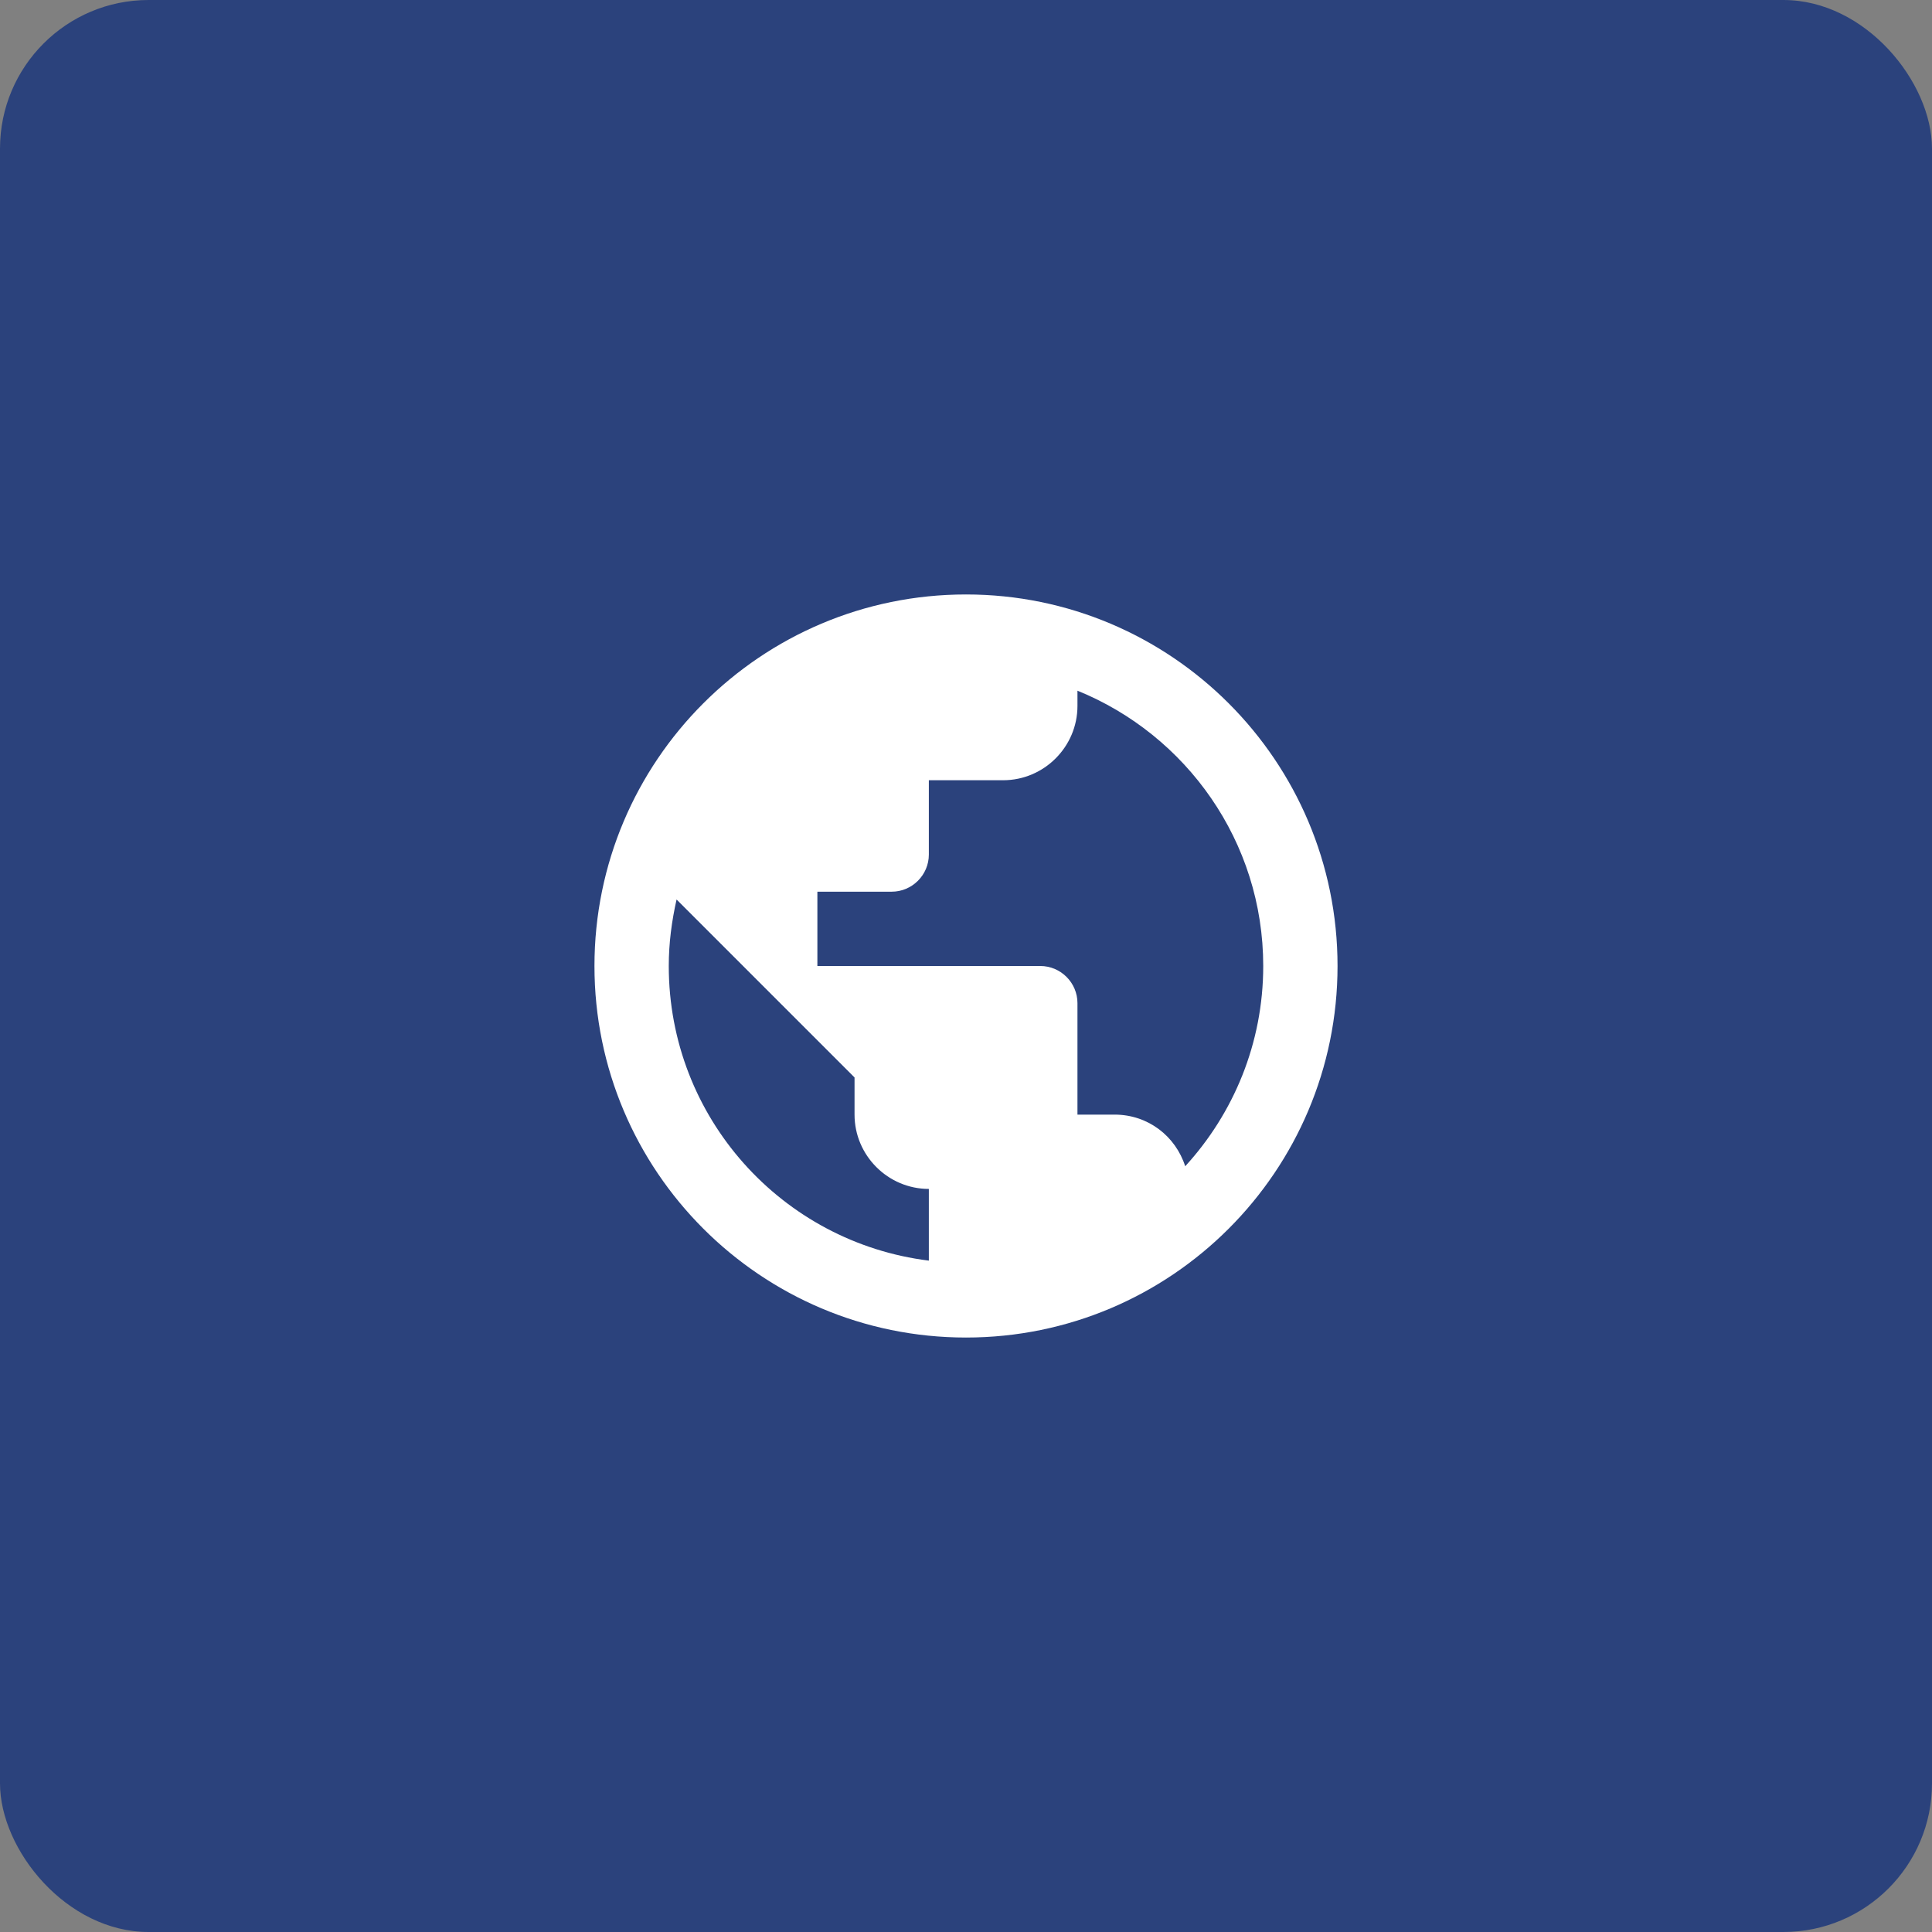
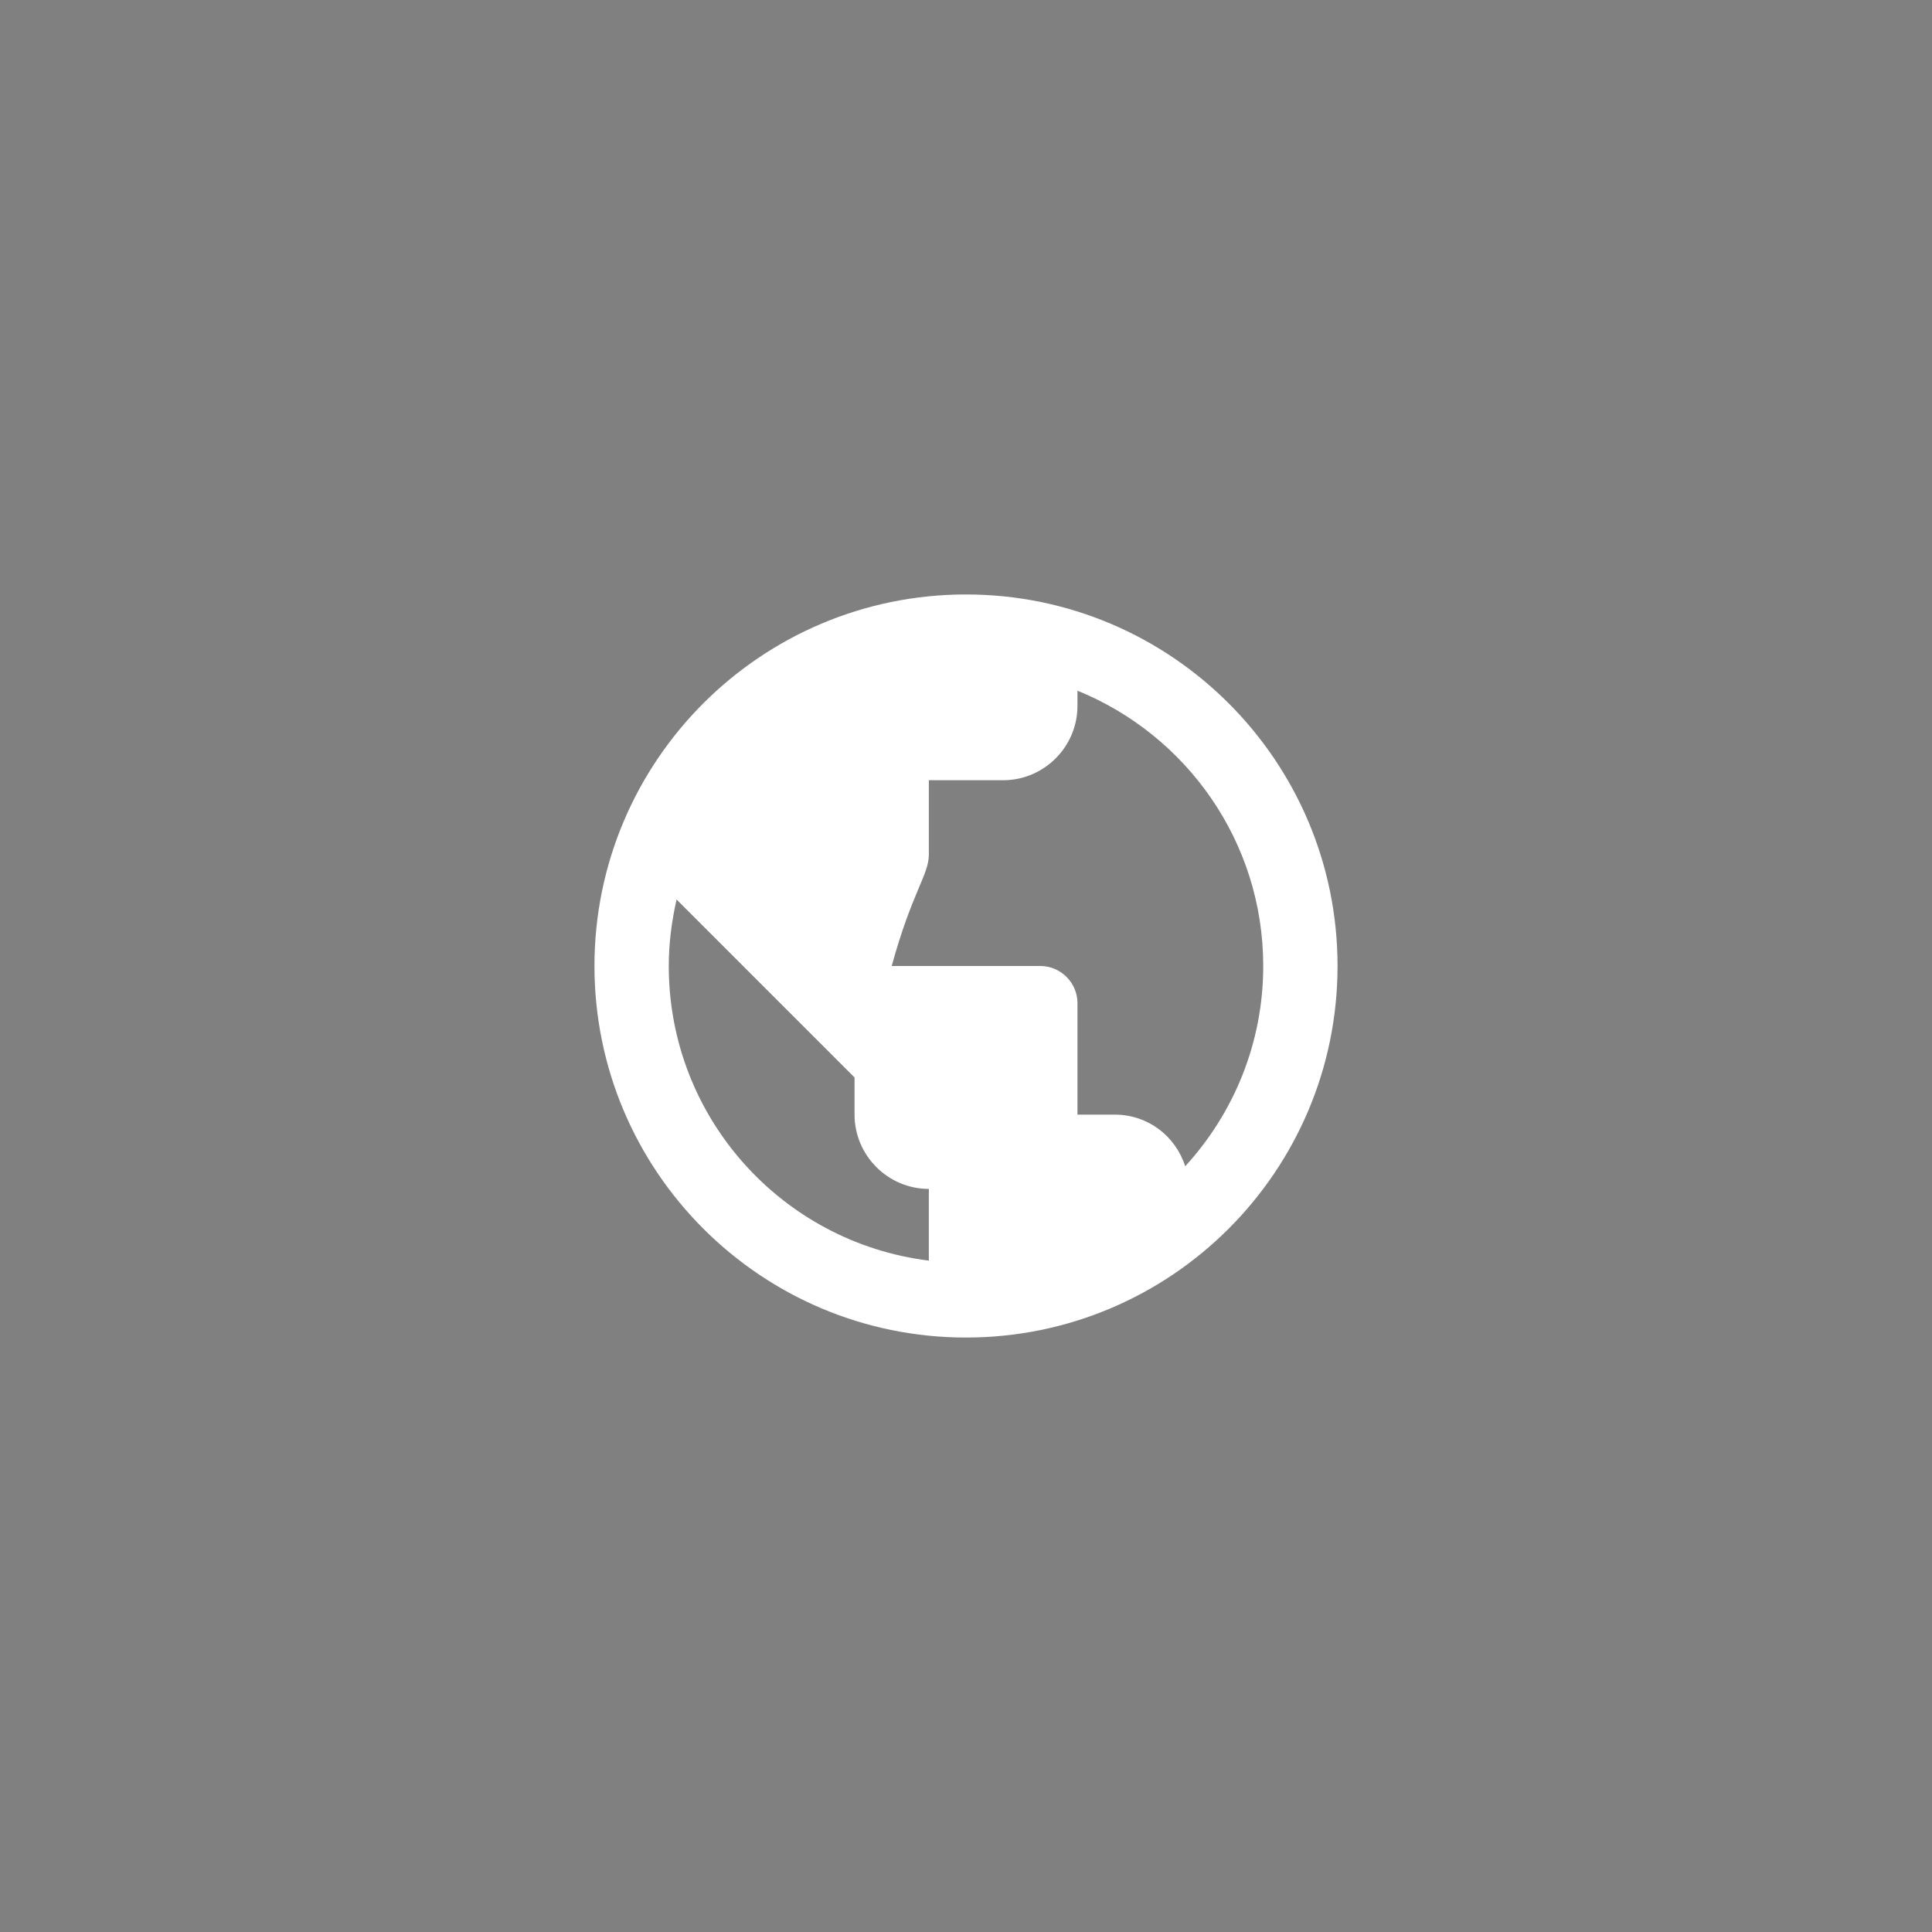
<svg xmlns="http://www.w3.org/2000/svg" width="52" height="52" viewBox="0 0 52 52" fill="none">
  <rect x="0" y="0" width="52" height="52" fill="#808080" stroke="none" />
-   <rect width="52" height="52" rx="4" fill="#2B427C" />
-   <path d="M26 16C20.48 16 16 20.48 16 26C16 31.52 20.48 36 26 36C31.52 36 36 31.52 36 26C36 20.48 31.52 16 26 16ZM25 33.93C21.05 33.44 18 30.08 18 26C18 25.38 18.08 24.79 18.21 24.21L23 29V30C23 31.1 23.9 32 25 32V33.93ZM31.9 31.39C31.64 30.58 30.9 30 30 30H29V27C29 26.45 28.55 26 28 26H22V24H24C24.55 24 25 23.55 25 23V21H27C28.1 21 29 20.1 29 19V18.59C31.93 19.78 34 22.65 34 26C34 28.08 33.2 29.97 31.9 31.39Z" fill="white" />
+   <path d="M26 16C20.48 16 16 20.48 16 26C16 31.52 20.48 36 26 36C31.52 36 36 31.52 36 26C36 20.48 31.52 16 26 16ZM25 33.93C21.05 33.44 18 30.08 18 26C18 25.38 18.08 24.79 18.21 24.21L23 29V30C23 31.1 23.9 32 25 32V33.93ZM31.9 31.39C31.64 30.58 30.9 30 30 30H29V27C29 26.45 28.55 26 28 26H22H24C24.55 24 25 23.55 25 23V21H27C28.1 21 29 20.1 29 19V18.59C31.93 19.78 34 22.65 34 26C34 28.08 33.2 29.97 31.9 31.39Z" fill="white" />
</svg>